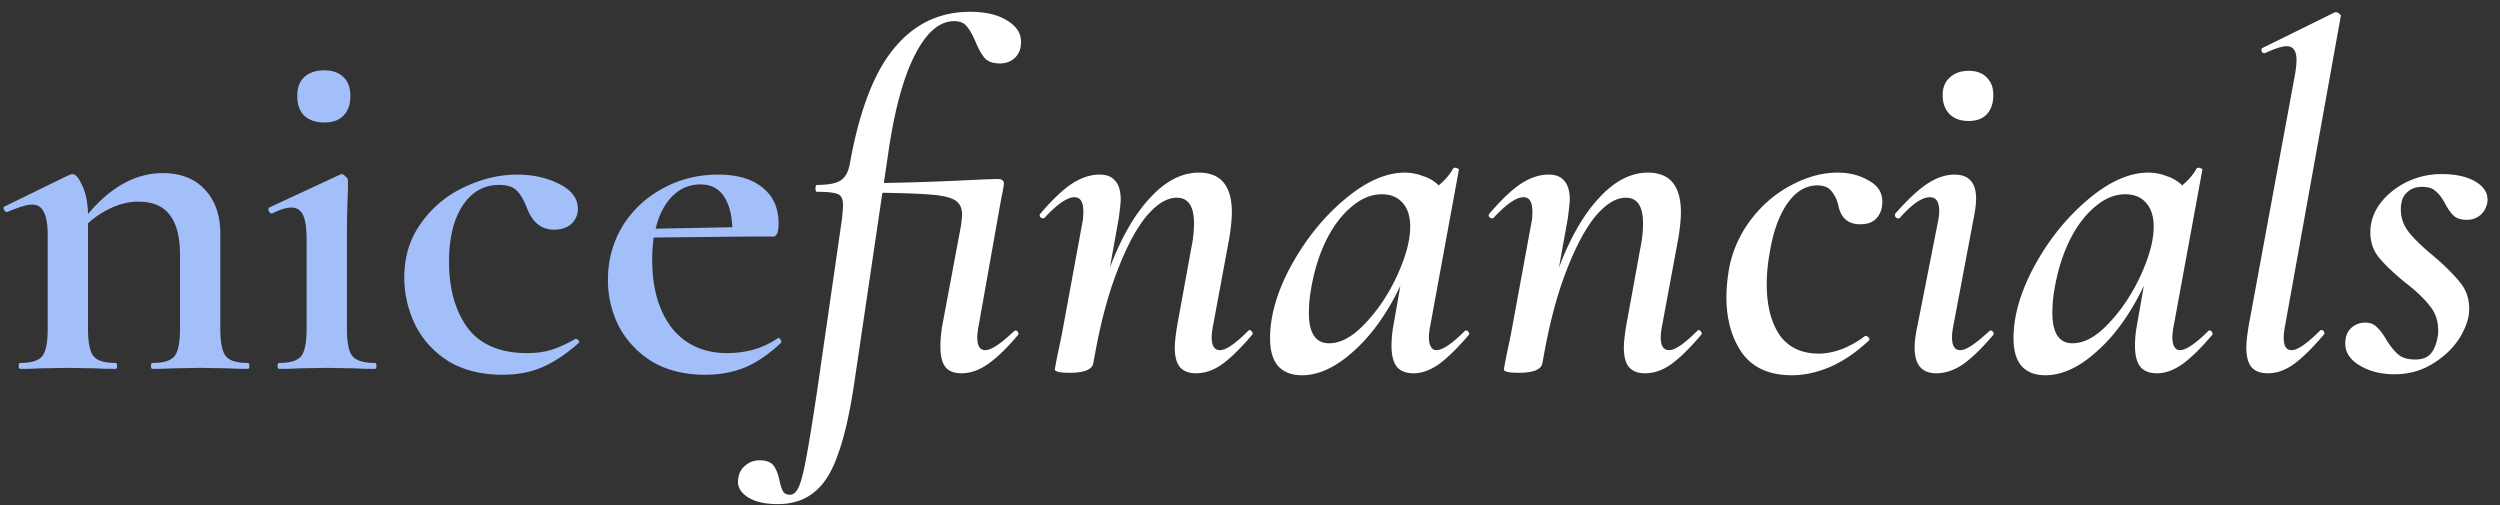
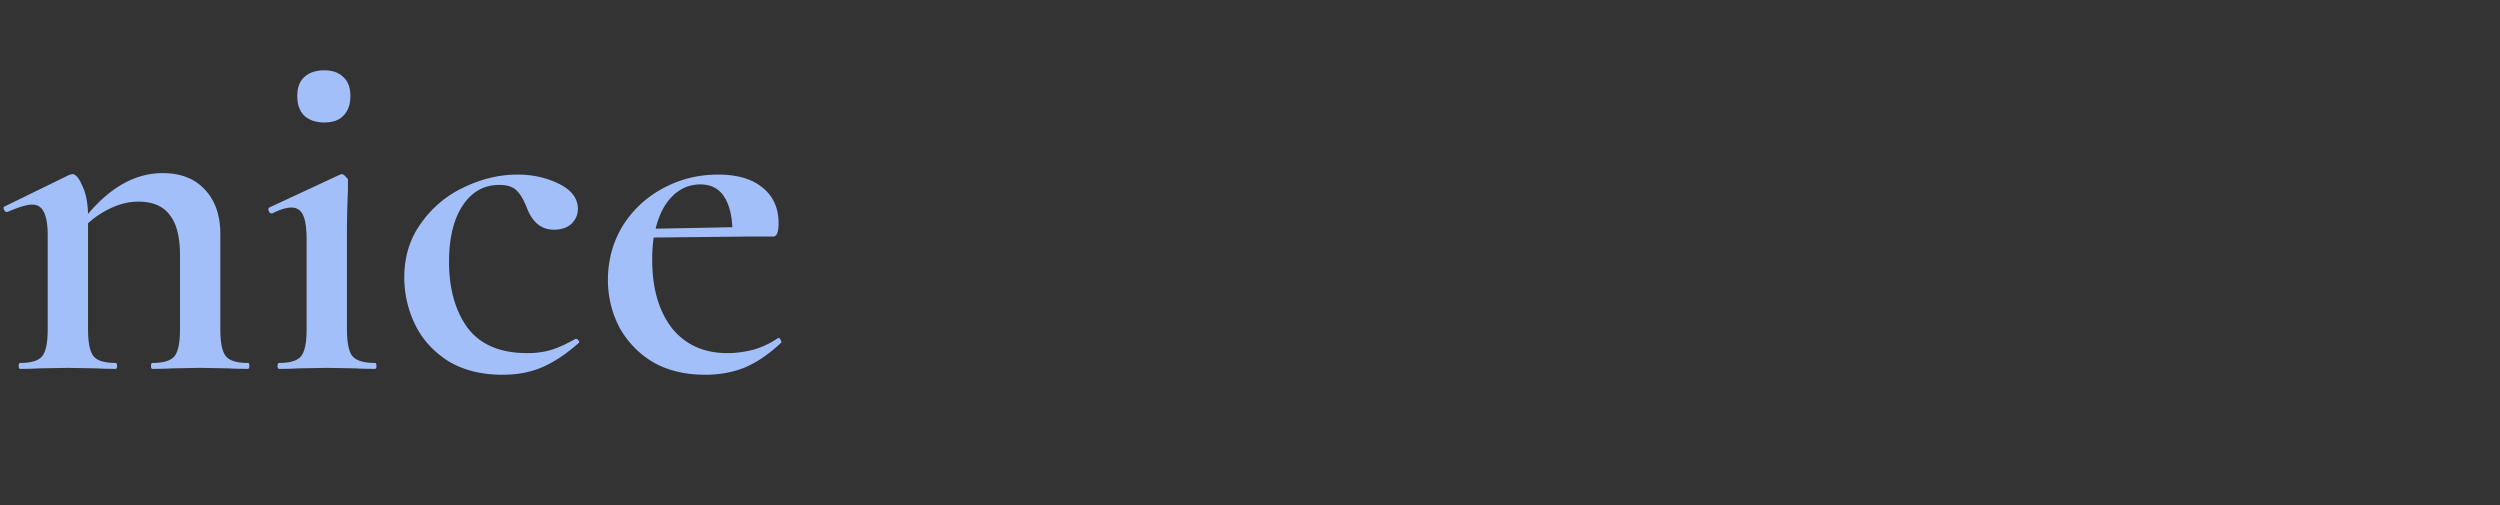
<svg xmlns="http://www.w3.org/2000/svg" width="183" height="37" fill="none">
  <rect width="100%" height="100%" fill="#333333" stroke="none" />
  <path d="M18.144 26.568c.072 0 .108.072.108.216 0 .144-.036.216-.108.216-.6 0-1.068-.012-1.404-.036l-2.088-.036-2.052.036c-.36.024-.84.036-1.44.036-.072 0-.108-.072-.108-.216 0-.144.036-.216.108-.216.816 0 1.356-.168 1.62-.504.264-.336.396-.996.396-1.98v-5.4c0-1.344-.252-2.328-.756-2.952-.48-.648-1.248-.972-2.304-.972-.624 0-1.26.144-1.908.432a6.579 6.579 0 00-1.764 1.152v7.74c0 .984.132 1.644.396 1.98.264.336.804.504 1.62.504.072 0 .108.072.108.216 0 .144-.036.216-.108.216-.6 0-1.068-.012-1.404-.036l-2.088-.036-2.088.036A20.96 20.96 0 011.476 27c-.072 0-.108-.072-.108-.216 0-.144.036-.216.108-.216.816 0 1.356-.168 1.62-.504.264-.336.396-.996.396-1.98v-6.876c0-.768-.096-1.332-.288-1.692-.168-.36-.456-.54-.864-.54-.36 0-.96.18-1.8.54H.504c-.096 0-.168-.06-.216-.18-.048-.12-.036-.192.036-.216l4.716-2.304c.144-.048.228-.072.252-.072.24 0 .48.276.72.828.264.528.408 1.224.432 2.088 1.68-1.992 3.504-2.988 5.472-2.988 1.32 0 2.352.408 3.096 1.224.744.792 1.116 1.872 1.116 3.24v6.948c0 .984.132 1.644.396 1.98.264.336.804.504 1.62.504zm2.284.432c-.072 0-.108-.072-.108-.216 0-.144.036-.216.108-.216.816 0 1.356-.168 1.62-.504.264-.336.396-.996.396-1.98v-6.552c0-.816-.084-1.404-.252-1.764-.168-.384-.456-.576-.864-.576-.36 0-.828.144-1.404.432h-.036c-.096 0-.168-.06-.216-.18-.048-.12-.036-.204.036-.252l5.184-2.412.108-.036c.096 0 .192.06.288.18.12.096.18.18.18.252v.756a76.223 76.223 0 00-.072 3.564v6.588c0 .984.132 1.644.396 1.98.288.336.84.504 1.656.504.072 0 .108.072.108.216 0 .144-.036.216-.108.216-.6 0-1.08-.012-1.44-.036l-2.088-.036-2.088.036a20.96 20.96 0 01-1.404.036zM23.74 8.964c-.624 0-1.116-.168-1.476-.504-.336-.336-.504-.816-.504-1.44 0-.6.168-1.056.504-1.368.36-.336.852-.504 1.476-.504.6 0 1.068.168 1.404.504.336.312.504.768.504 1.368 0 .624-.168 1.104-.504 1.44-.312.336-.78.504-1.404.504zm13.054 18.468c-1.56 0-2.892-.336-3.996-1.008-1.08-.696-1.884-1.584-2.412-2.664a7.917 7.917 0 01-.792-3.456c0-1.512.408-2.832 1.224-3.96a7.917 7.917 0 013.132-2.628c1.296-.624 2.604-.936 3.924-.936 1.128 0 2.148.228 3.06.684.912.456 1.368 1.068 1.368 1.836 0 .408-.156.768-.468 1.08-.312.288-.744.432-1.296.432-.912 0-1.572-.54-1.98-1.62-.24-.6-.492-1.02-.756-1.26-.264-.264-.684-.396-1.26-.396-1.128 0-2.028.516-2.7 1.548-.648 1.008-.972 2.364-.972 4.068 0 1.992.456 3.612 1.368 4.86.936 1.224 2.388 1.836 4.356 1.836.672 0 1.272-.084 1.8-.252.528-.168 1.104-.432 1.728-.792h.036c.072 0 .132.036.18.108.072.072.084.132.036.18-.888.792-1.764 1.38-2.628 1.764-.864.384-1.848.576-2.952.576zm20.199-2.7c.047 0 .096.048.143.144.072.096.084.168.036.216-.863.816-1.74 1.416-2.627 1.8-.889.36-1.86.54-2.916.54-1.488 0-2.773-.312-3.852-.936a6.757 6.757 0 01-2.449-2.556 7.488 7.488 0 01-.828-3.456c0-1.416.349-2.712 1.044-3.888a7.706 7.706 0 012.917-2.772c1.248-.696 2.616-1.044 4.104-1.044 1.416 0 2.508.324 3.276.972.767.624 1.151 1.488 1.151 2.592 0 .648-.131.972-.395.972h-1.98l-6.768.072a11.47 11.47 0 00-.108 1.62c0 2.088.48 3.756 1.44 5.004.983 1.224 2.34 1.836 4.068 1.836.623 0 1.26-.084 1.907-.252a6.27 6.27 0 001.764-.828l.072-.036zM51.269 13.5c-.792 0-1.477.288-2.052.864-.576.576-.984 1.368-1.224 2.376l5.615-.108c-.047-.984-.264-1.752-.647-2.304-.384-.552-.948-.828-1.692-.828z" fill="#A3BFFA" />
-   <path d="M69.846 1.548c-1.08 0-2.04.828-2.88 2.484-.84 1.632-1.488 4.02-1.944 7.164l-.324 2.196c1.824-.024 3.96-.096 6.408-.216a66.456 66.456 0 011.908-.072c.312 0 .468.108.468.324 0 .144-.06.492-.18 1.044l-.288 1.62-1.368 7.704c-.072.36-.108.66-.108.9 0 .624.192.936.576.936.432 0 1.128-.456 2.088-1.368.048-.048.096-.072.144-.072.072 0 .132.048.18.144.048.072.036.144-.036.216-.792.936-1.512 1.632-2.16 2.088-.648.456-1.296.684-1.944.684-.552 0-.948-.156-1.188-.468-.24-.312-.36-.804-.36-1.476 0-.504.048-1.032.144-1.584l1.368-7.308c.048-.384.072-.648.072-.792 0-.456-.156-.792-.468-1.008-.312-.216-.876-.36-1.692-.432-.792-.072-2.016-.12-3.672-.144l-2.016 13.644c-.336 2.328-.744 4.152-1.224 5.472-.456 1.32-1.044 2.256-1.764 2.808-.696.576-1.584.864-2.664.864-.96 0-1.704-.18-2.232-.54-.528-.36-.744-.804-.648-1.332.048-.408.228-.732.54-.972.288-.24.624-.36 1.008-.36.504 0 .852.132 1.044.396.192.264.336.636.432 1.116.072.336.156.588.252.756.096.168.264.252.504.252.264 0 .48-.192.648-.576.168-.36.348-1.056.54-2.088.192-1.008.456-2.628.792-4.86l1.836-12.708c.048-.528.072-.84.072-.936 0-.456-.12-.732-.36-.828-.24-.12-.756-.18-1.548-.18-.072 0-.108-.072-.108-.216 0-.192.036-.288.108-.288.816 0 1.392-.108 1.728-.324.36-.24.588-.66.684-1.26.696-3.864 1.776-6.672 3.24-8.424C66.918 1.752 68.766.864 70.998.864c1.152 0 2.064.216 2.736.648.672.408 1.008.924 1.008 1.548 0 .504-.156.9-.468 1.188-.288.264-.648.396-1.08.396-.504 0-.876-.132-1.116-.396-.24-.288-.468-.696-.684-1.224-.216-.504-.432-.876-.648-1.116-.192-.24-.492-.36-.9-.36zm21.513 22.68c.048-.048.084-.072.108-.072.072 0 .132.048.18.144.072.072.072.144 0 .216-.816.96-1.536 1.668-2.16 2.124-.624.456-1.272.684-1.944.684-.528 0-.924-.156-1.188-.468-.24-.312-.36-.78-.36-1.404 0-.384.06-.936.18-1.656l1.044-5.724c.12-.576.18-1.152.18-1.728 0-1.248-.42-1.872-1.26-1.872-.72 0-1.464.456-2.232 1.368-.744.912-1.452 2.244-2.124 3.996-.672 1.728-1.224 3.804-1.656 6.228l-.108.576c-.12.432-.696.648-1.728.648-.72 0-1.08-.084-1.08-.252l.144-.792c.24-1.128.372-1.764.396-1.908l1.476-8.028c.048-.216.072-.492.072-.828 0-.696-.216-1.044-.648-1.044-.528 0-1.26.504-2.196 1.512-.024.024-.06.036-.108.036-.072 0-.144-.036-.216-.108-.048-.096-.036-.18.036-.252.84-.984 1.596-1.704 2.268-2.16.696-.456 1.38-.684 2.052-.684.528 0 .912.156 1.152.468.264.288.396.744.396 1.368 0 .192-.048.648-.144 1.368l-.648 3.6c.84-2.208 1.824-3.912 2.952-5.112 1.128-1.224 2.316-1.836 3.564-1.836 1.608 0 2.412.972 2.412 2.916 0 .456-.06 1.068-.18 1.836l-1.188 6.408c-.072.36-.108.66-.108.9 0 .624.204.936.612.936.432 0 1.116-.468 2.052-1.404zm15.864 0c.024-.024.06-.036.108-.036.072 0 .132.048.18.144.048.072.048.132 0 .18-.792.936-1.512 1.644-2.16 2.124-.648.456-1.272.684-1.872.684-.552 0-.96-.156-1.224-.468-.264-.336-.396-.852-.396-1.548 0-.504.048-1.008.144-1.512l.504-2.88c-.96 2.016-2.1 3.612-3.42 4.788-1.296 1.176-2.556 1.764-3.78 1.764-.743 0-1.32-.216-1.728-.648-.407-.456-.611-1.14-.611-2.052 0-1.656.516-3.432 1.547-5.328 1.056-1.92 2.353-3.528 3.888-4.824 1.56-1.32 3.036-1.98 4.428-1.98.456 0 .9.084 1.332.252.456.144.84.372 1.152.684.48-.408.828-.816 1.044-1.224.048-.048.096-.072.144-.072.072 0 .144.024.216.072.072.024.096.048.072.072l-2.088 11.376c-.072.36-.108.66-.108.9 0 .288.048.516.144.684.096.168.228.252.396.252.456 0 1.152-.468 2.088-1.404zm-9.936.9c.864 0 1.752-.492 2.664-1.476.936-.984 1.716-2.16 2.34-3.528.624-1.368.936-2.544.936-3.528 0-.744-.18-1.32-.54-1.728-.36-.432-.876-.648-1.548-.648-.768 0-1.511.312-2.231.936-.72.6-1.344 1.44-1.873 2.52-.504 1.056-.864 2.244-1.08 3.564a10.079 10.079 0 00-.144 1.656c0 1.488.492 2.232 1.476 2.232zm26.943-.9c.048-.048.084-.072.108-.072.072 0 .132.048.18.144.072.072.072.144 0 .216-.816.96-1.536 1.668-2.16 2.124-.624.456-1.272.684-1.944.684-.528 0-.924-.156-1.188-.468-.24-.312-.36-.78-.36-1.404 0-.384.06-.936.18-1.656l1.044-5.724c.12-.576.18-1.152.18-1.728 0-1.248-.42-1.872-1.26-1.872-.72 0-1.464.456-2.232 1.368-.744.912-1.452 2.244-2.124 3.996-.672 1.728-1.224 3.804-1.656 6.228l-.108.576c-.12.432-.696.648-1.728.648-.72 0-1.08-.084-1.08-.252l.144-.792c.24-1.128.372-1.764.396-1.908l1.476-8.028c.048-.216.072-.492.072-.828 0-.696-.216-1.044-.648-1.044-.528 0-1.26.504-2.196 1.512-.024.024-.06.036-.108.036-.072 0-.144-.036-.216-.108-.048-.096-.036-.18.036-.252.84-.984 1.596-1.704 2.268-2.16.696-.456 1.38-.684 2.052-.684.528 0 .912.156 1.152.468.264.288.396.744.396 1.368 0 .192-.048.648-.144 1.368l-.648 3.6c.84-2.208 1.824-3.912 2.952-5.112 1.128-1.224 2.316-1.836 3.564-1.836 1.608 0 2.412.972 2.412 2.916 0 .456-.06 1.068-.18 1.836l-1.188 6.408c-.072.36-.108.66-.108.9 0 .624.204.936.612.936.432 0 1.116-.468 2.052-1.404zm6.932 3.24c-1.632 0-2.844-.54-3.636-1.62-.768-1.104-1.152-2.472-1.152-4.104 0-.576.06-1.248.18-2.016a8.538 8.538 0 011.656-3.708c.84-1.08 1.824-1.908 2.952-2.484 1.128-.6 2.244-.9 3.348-.9.864 0 1.62.192 2.268.576.672.36 1.008.876 1.008 1.548 0 .504-.144.912-.432 1.224-.264.288-.66.432-1.188.432-.912 0-1.452-.492-1.62-1.476-.12-.408-.288-.732-.504-.972-.216-.264-.552-.396-1.008-.396-.864 0-1.608.456-2.232 1.368-.6.888-1.02 2.076-1.26 3.564-.144.792-.216 1.56-.216 2.304 0 1.536.312 2.772.936 3.708.648.912 1.608 1.368 2.88 1.368.552 0 1.14-.12 1.764-.36a7 7 0 001.62-.936h.036c.072 0 .144.036.216.108.072.072.084.144.036.216-.912.864-1.86 1.512-2.844 1.944-.96.408-1.896.612-2.808.612zm10.573-.144c-1.056 0-1.584-.624-1.584-1.872 0-.456.072-1.008.216-1.656l1.476-7.488c.072-.336.108-.624.108-.864 0-.672-.228-1.008-.684-1.008-.576 0-1.308.504-2.196 1.512-.024.024-.06.036-.108.036a.242.242 0 01-.216-.108c-.048-.096-.048-.18 0-.252.864-.984 1.632-1.704 2.304-2.16.696-.456 1.368-.684 2.016-.684 1.056 0 1.584.588 1.584 1.764 0 .36-.06.84-.18 1.44l-1.476 7.812c-.072.36-.108.66-.108.9 0 .624.204.936.612.936.408 0 1.104-.456 2.088-1.368.048-.048.096-.072.144-.072.072 0 .132.048.18.144.048.072.036.144-.036.216-.816.96-1.548 1.668-2.196 2.124-.648.432-1.296.648-1.944.648zm2.376-18.468c-.6 0-1.068-.168-1.404-.504-.336-.336-.504-.804-.504-1.404 0-.528.168-.948.504-1.26.36-.336.828-.504 1.404-.504s1.02.168 1.332.504c.312.312.468.732.468 1.26 0 .6-.156 1.068-.468 1.404-.312.336-.756.504-1.332.504zm17.534 15.372c.024-.024.06-.036.108-.036.072 0 .132.048.18.144.048.072.048.132 0 .18-.792.936-1.512 1.644-2.16 2.124-.648.456-1.272.684-1.872.684-.552 0-.96-.156-1.224-.468-.264-.336-.396-.852-.396-1.548 0-.504.048-1.008.144-1.512l.504-2.88c-.96 2.016-2.1 3.612-3.42 4.788-1.296 1.176-2.556 1.764-3.78 1.764-.744 0-1.32-.216-1.728-.648-.408-.456-.612-1.14-.612-2.052 0-1.656.516-3.432 1.548-5.328 1.056-1.92 2.352-3.528 3.888-4.824 1.56-1.32 3.036-1.98 4.428-1.98.456 0 .9.084 1.332.252.456.144.84.372 1.152.684.48-.408.828-.816 1.044-1.224.048-.048.096-.072.144-.072.072 0 .144.024.216.072.072.024.096.048.072.072l-2.088 11.376c-.072.36-.108.66-.108.9 0 .288.048.516.144.684.096.168.228.252.396.252.456 0 1.152-.468 2.088-1.404zm-9.936.9c.864 0 1.752-.492 2.664-1.476.936-.984 1.716-2.16 2.34-3.528.624-1.368.936-2.544.936-3.528 0-.744-.18-1.32-.54-1.728-.36-.432-.876-.648-1.548-.648-.768 0-1.512.312-2.232.936-.72.6-1.344 1.44-1.872 2.52-.504 1.056-.864 2.244-1.08 3.564a10.079 10.079 0 00-.144 1.656c0 1.488.492 2.232 1.476 2.232zm14.307 2.196c-.552 0-.96-.156-1.224-.468-.24-.312-.36-.792-.36-1.44 0-.36.06-.9.18-1.62l3.384-18.36c.072-.408.108-.756.108-1.044 0-.672-.24-1.008-.72-1.008-.336 0-.864.168-1.584.504h-.072c-.096 0-.156-.06-.18-.18-.024-.12.012-.192.108-.216L170.912.9h.072c.096 0 .18.036.252.108.096.072.132.132.108.18l-4.068 22.608c-.072.36-.108.672-.108.936 0 .6.192.9.576.9.432 0 1.116-.468 2.052-1.404.048-.048.096-.072.144-.072.072 0 .132.048.18.144.048.072.036.144-.036.216-.816.96-1.536 1.668-2.16 2.124-.624.456-1.26.684-1.908.684zm9.257.072c-.984 0-1.836-.216-2.556-.648-.696-.432-1.044-.96-1.044-1.584 0-.504.144-.888.432-1.152a1.49 1.49 0 011.044-.396c.336 0 .612.108.828.324.24.216.468.516.684.9.312.504.612.876.9 1.116.288.24.696.36 1.224.36.504 0 .876-.132 1.116-.396.264-.288.444-.72.54-1.296.024-.096.036-.24.036-.432 0-.72-.216-1.332-.648-1.836-.408-.528-1.02-1.104-1.836-1.728-.84-.696-1.464-1.296-1.872-1.8-.408-.504-.612-1.116-.612-1.836s.228-1.404.684-2.052c.48-.648 1.116-1.176 1.908-1.584a5.795 5.795 0 012.628-.612c1.056 0 1.896.192 2.52.576.624.384.9.876.828 1.476-.072.408-.252.732-.54.972-.288.216-.6.324-.936.324-.432 0-.756-.096-.972-.288-.216-.192-.432-.492-.648-.9-.216-.408-.444-.708-.684-.9-.216-.216-.552-.324-1.008-.324-.432 0-.78.12-1.044.36-.264.216-.42.504-.468.864-.024.096-.036.24-.036.432 0 .624.204 1.188.612 1.692.408.504 1.008 1.08 1.8 1.728.864.744 1.512 1.392 1.944 1.944.432.528.648 1.164.648 1.908 0 .672-.24 1.392-.72 2.16-.48.744-1.14 1.368-1.98 1.872-.816.504-1.74.756-2.772.756z" fill="#fff" />
</svg>